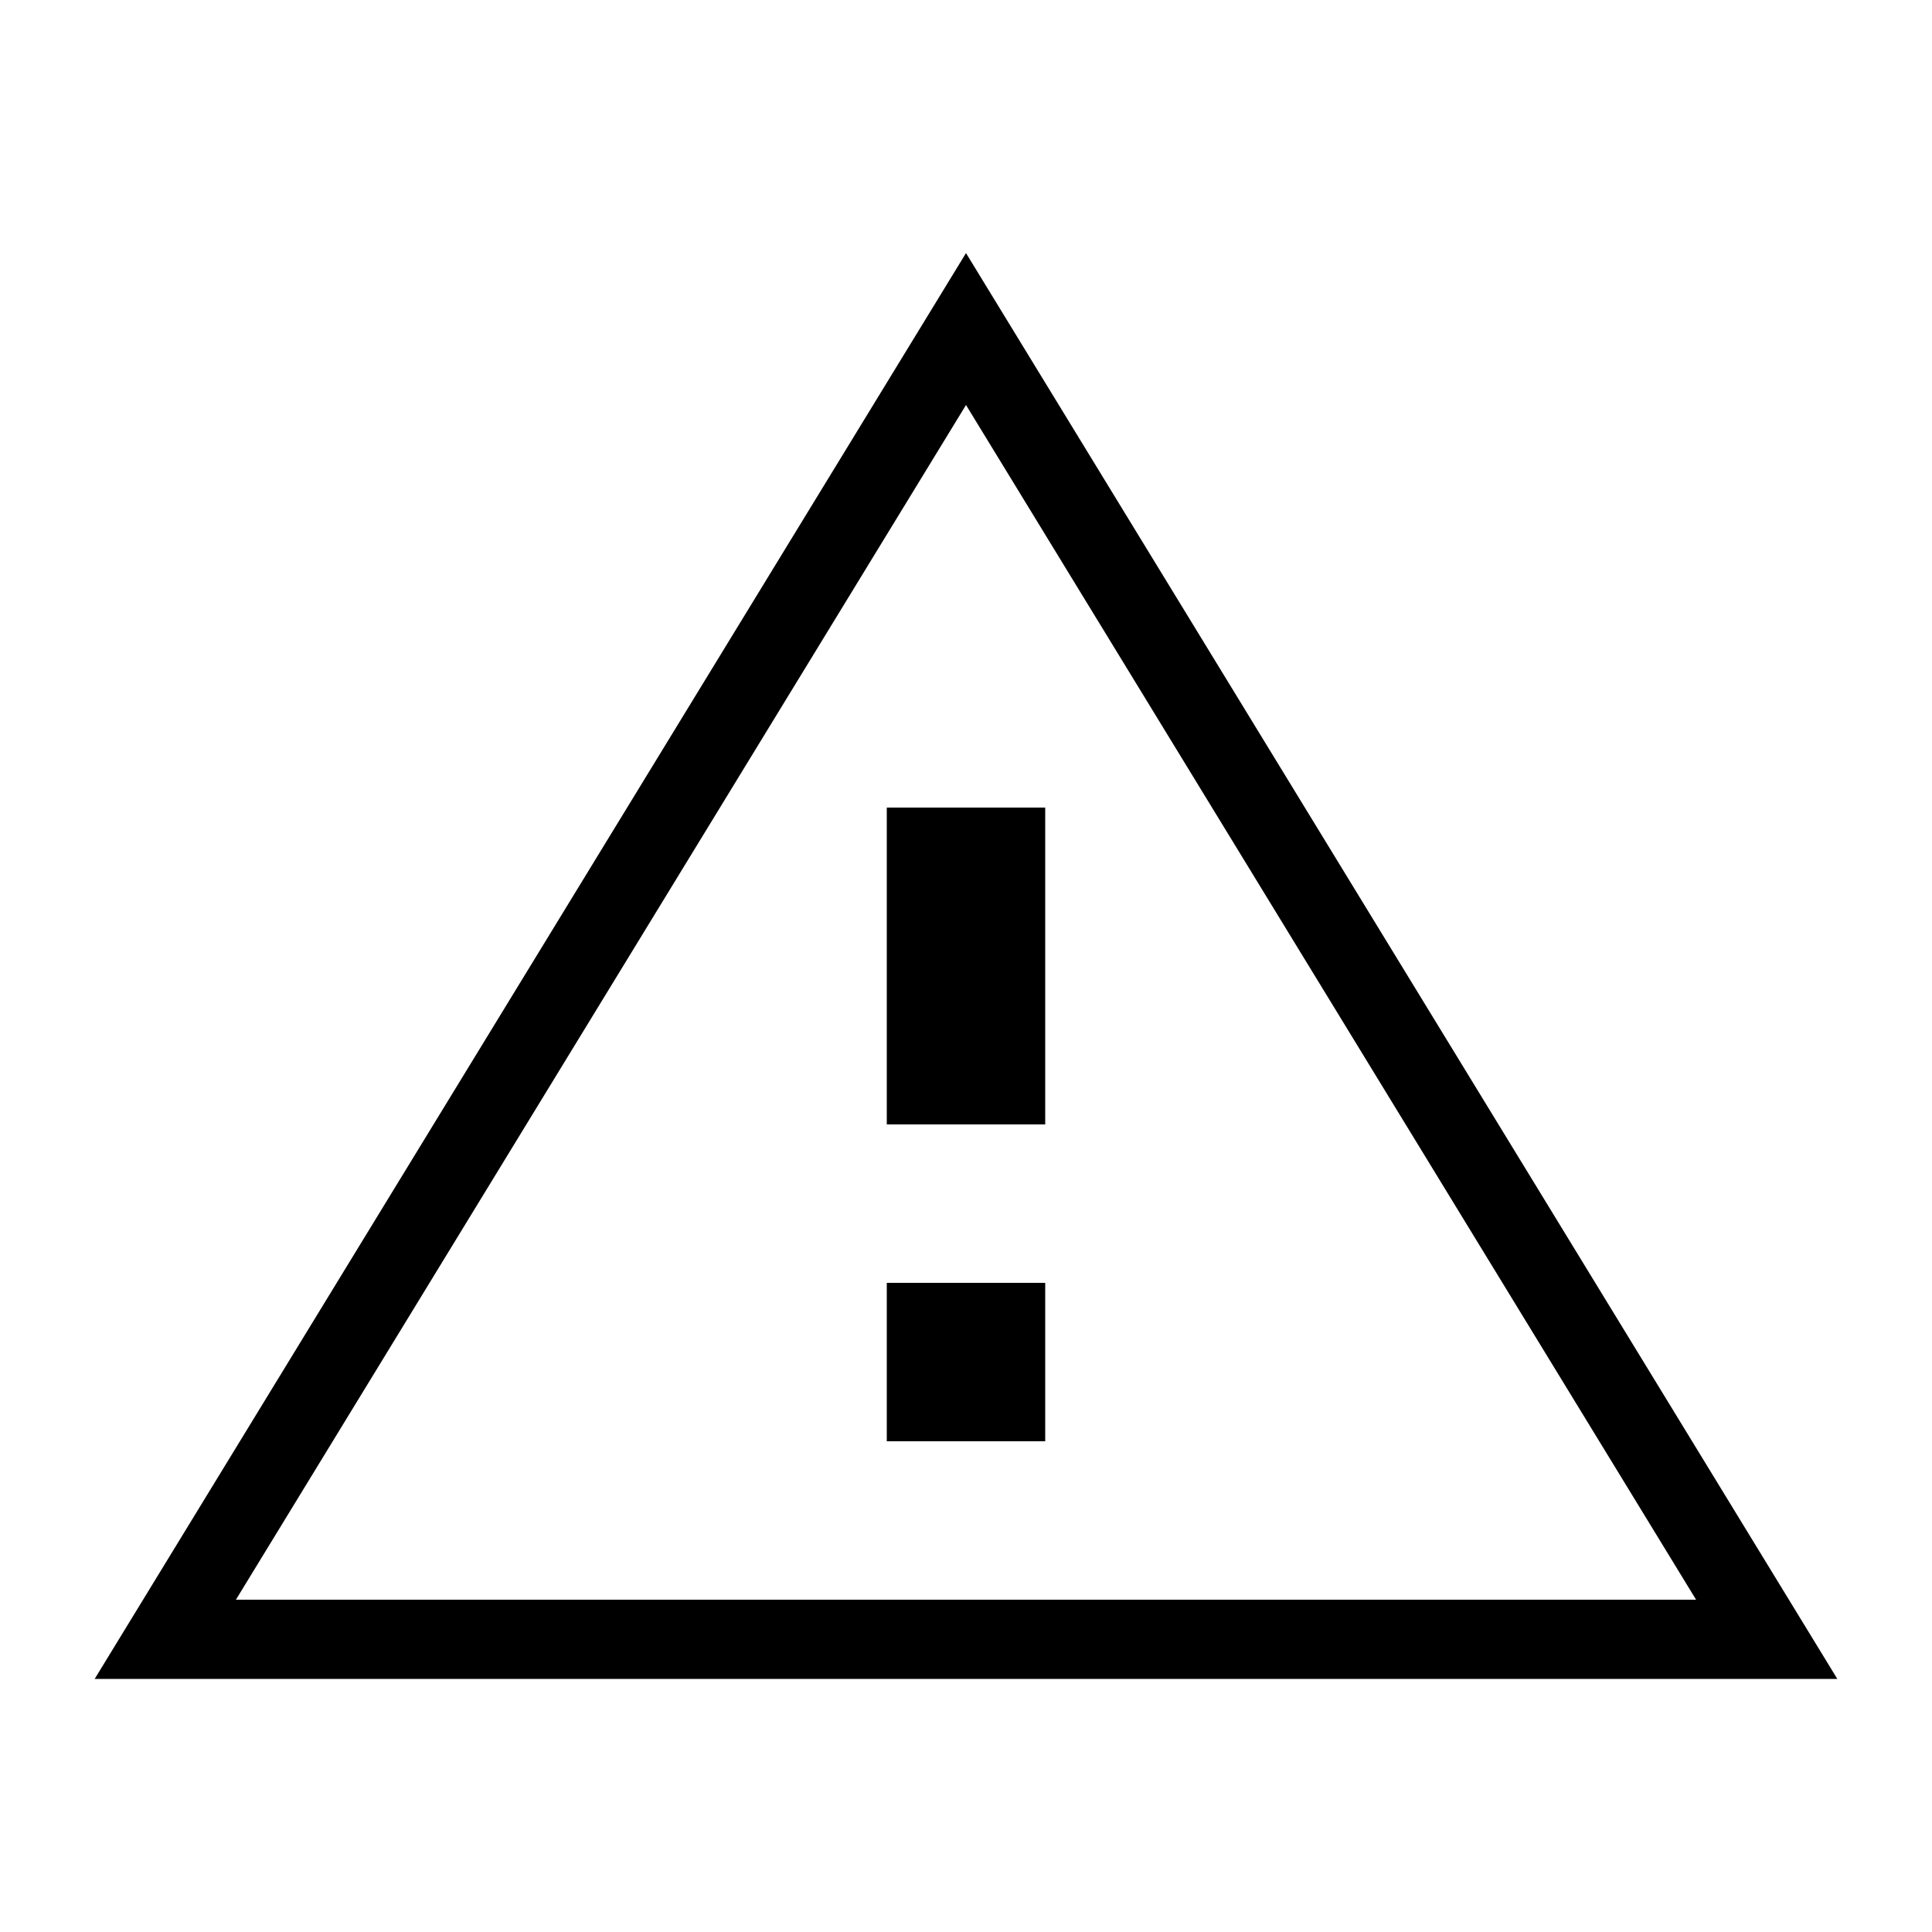
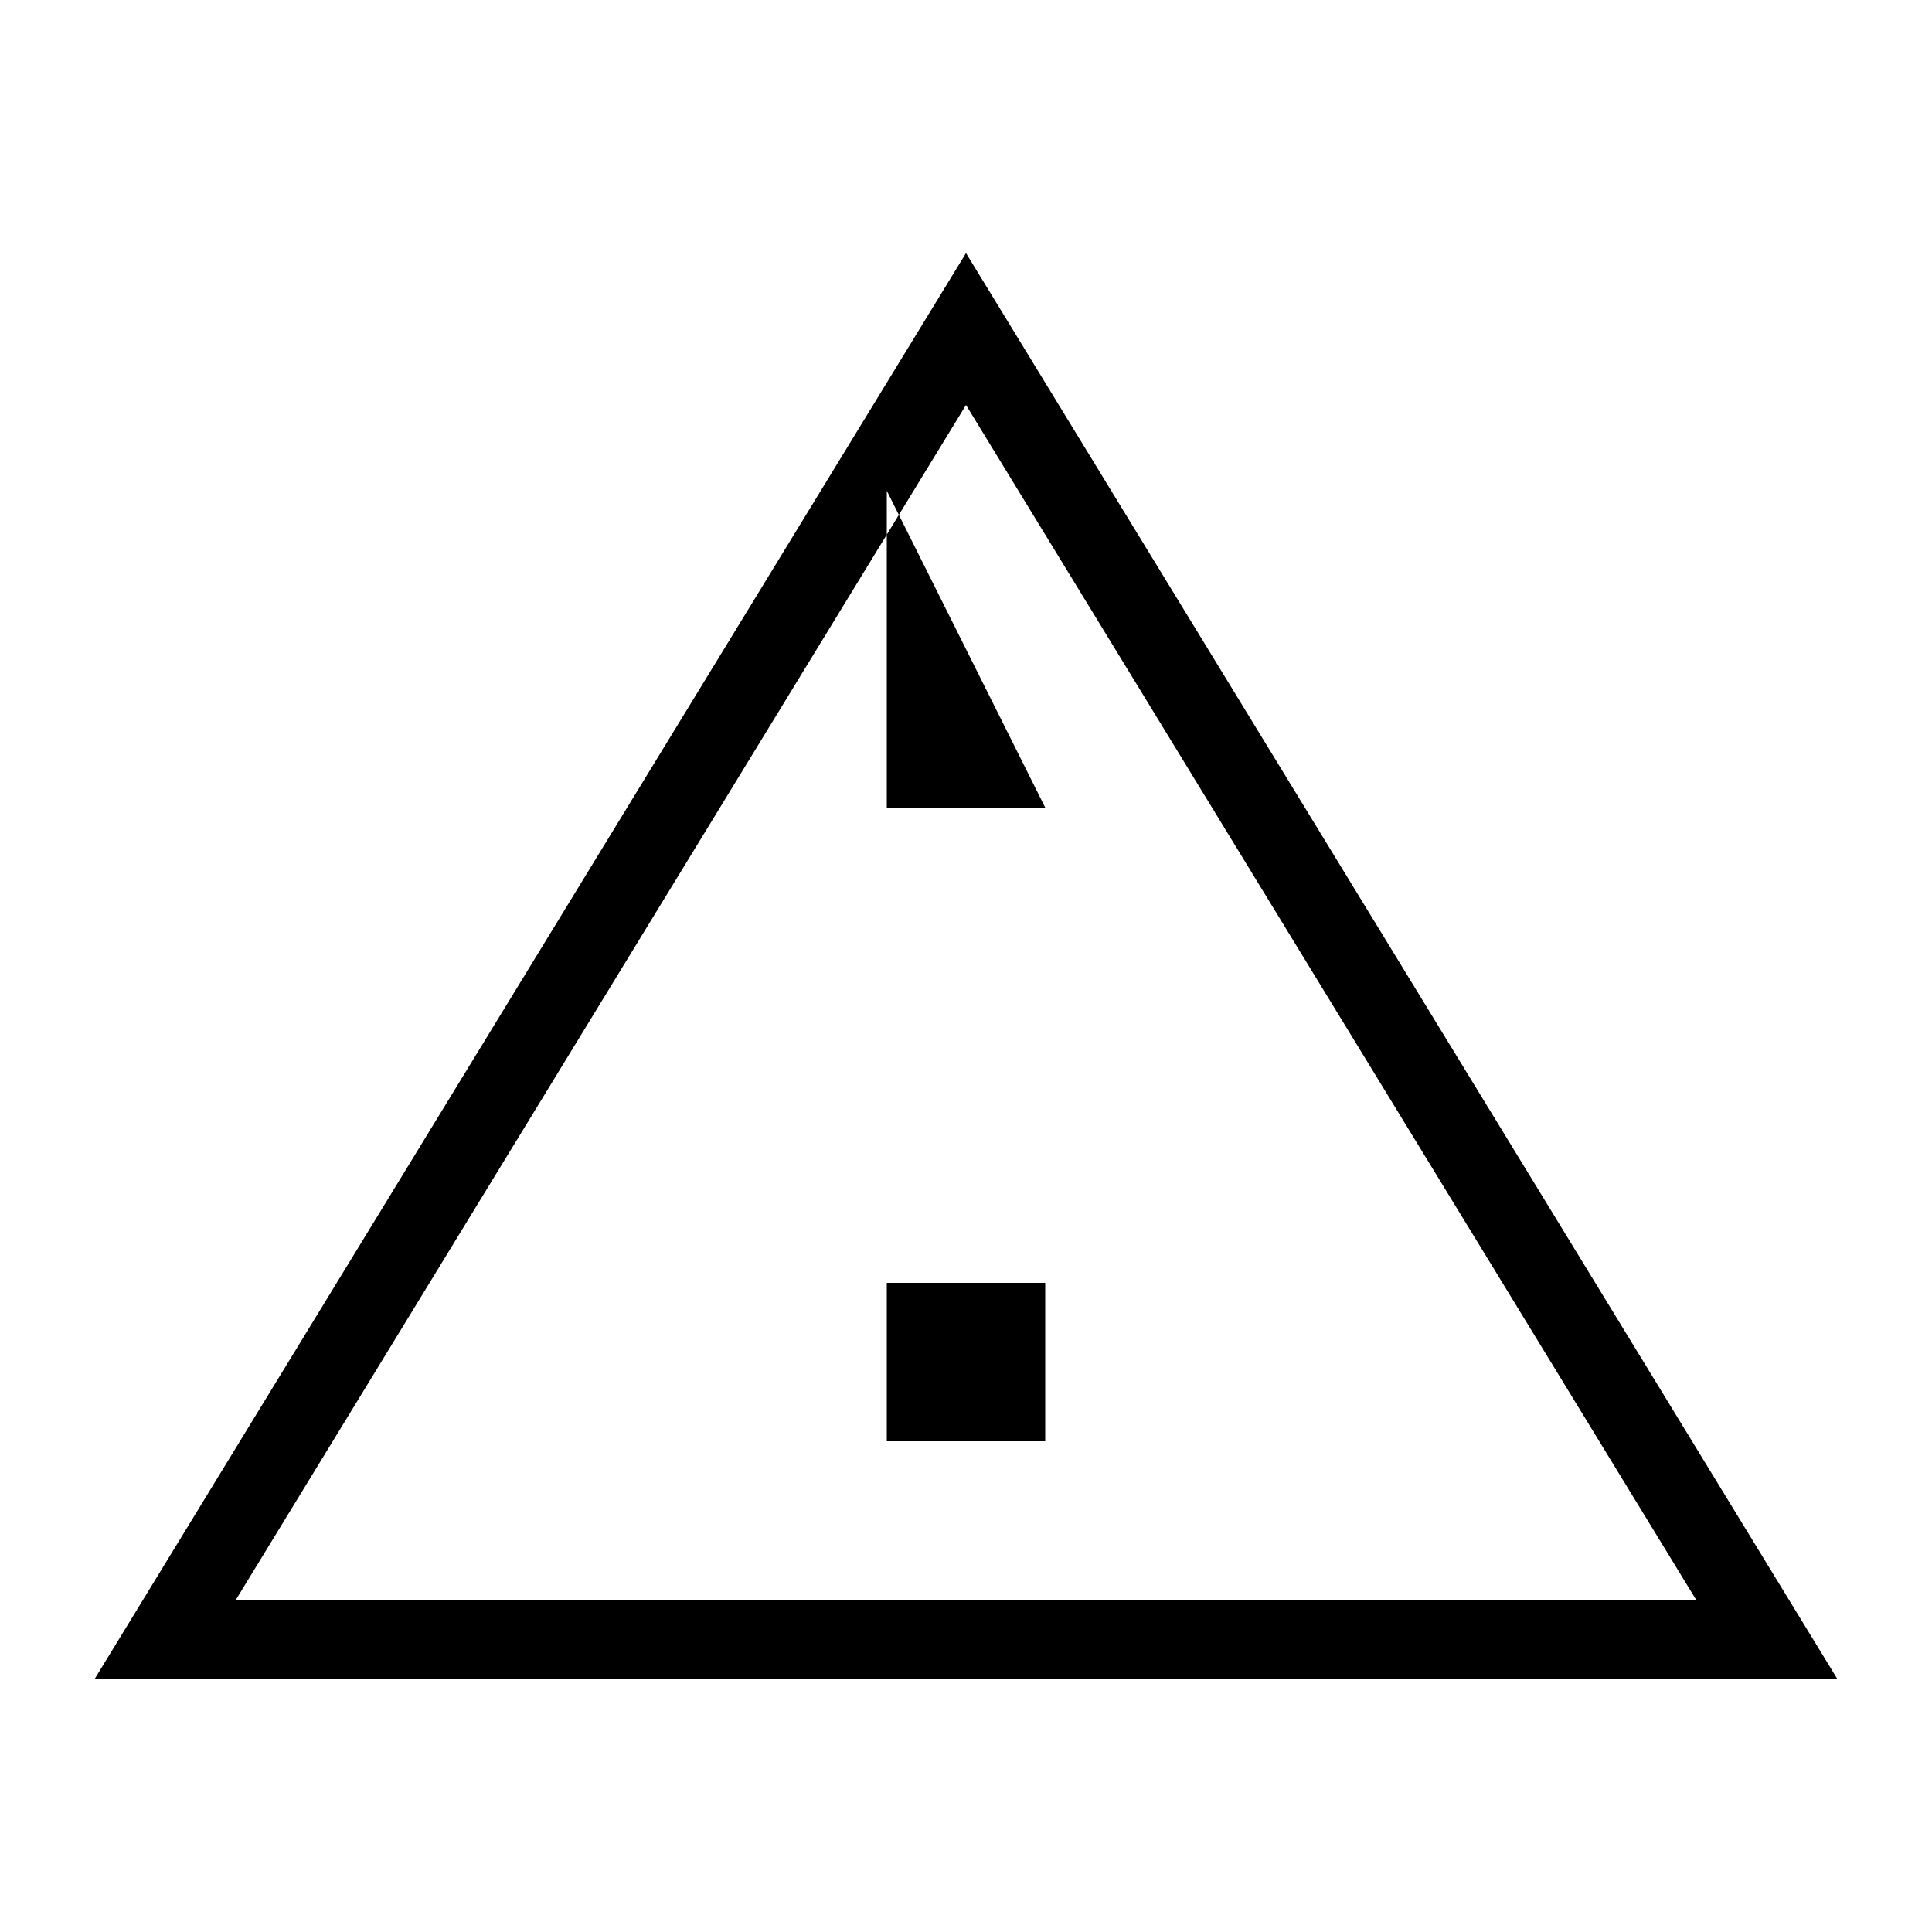
<svg xmlns="http://www.w3.org/2000/svg" fill="#000000" width="800px" height="800px" version="1.1" viewBox="144 144 512 512">
-   <path d="m400 211.07-230.91 377.86h461.82zm0 40.258 193.48 316.61h-386.96zm-20.992 232.64h41.984v41.984h-41.984zm41.984-125.95v83.969h-41.984v-83.969z" />
+   <path d="m400 211.07-230.91 377.86h461.82zm0 40.258 193.48 316.61h-386.96zm-20.992 232.64h41.984v41.984h-41.984zm41.984-125.95h-41.984v-83.969z" />
</svg>